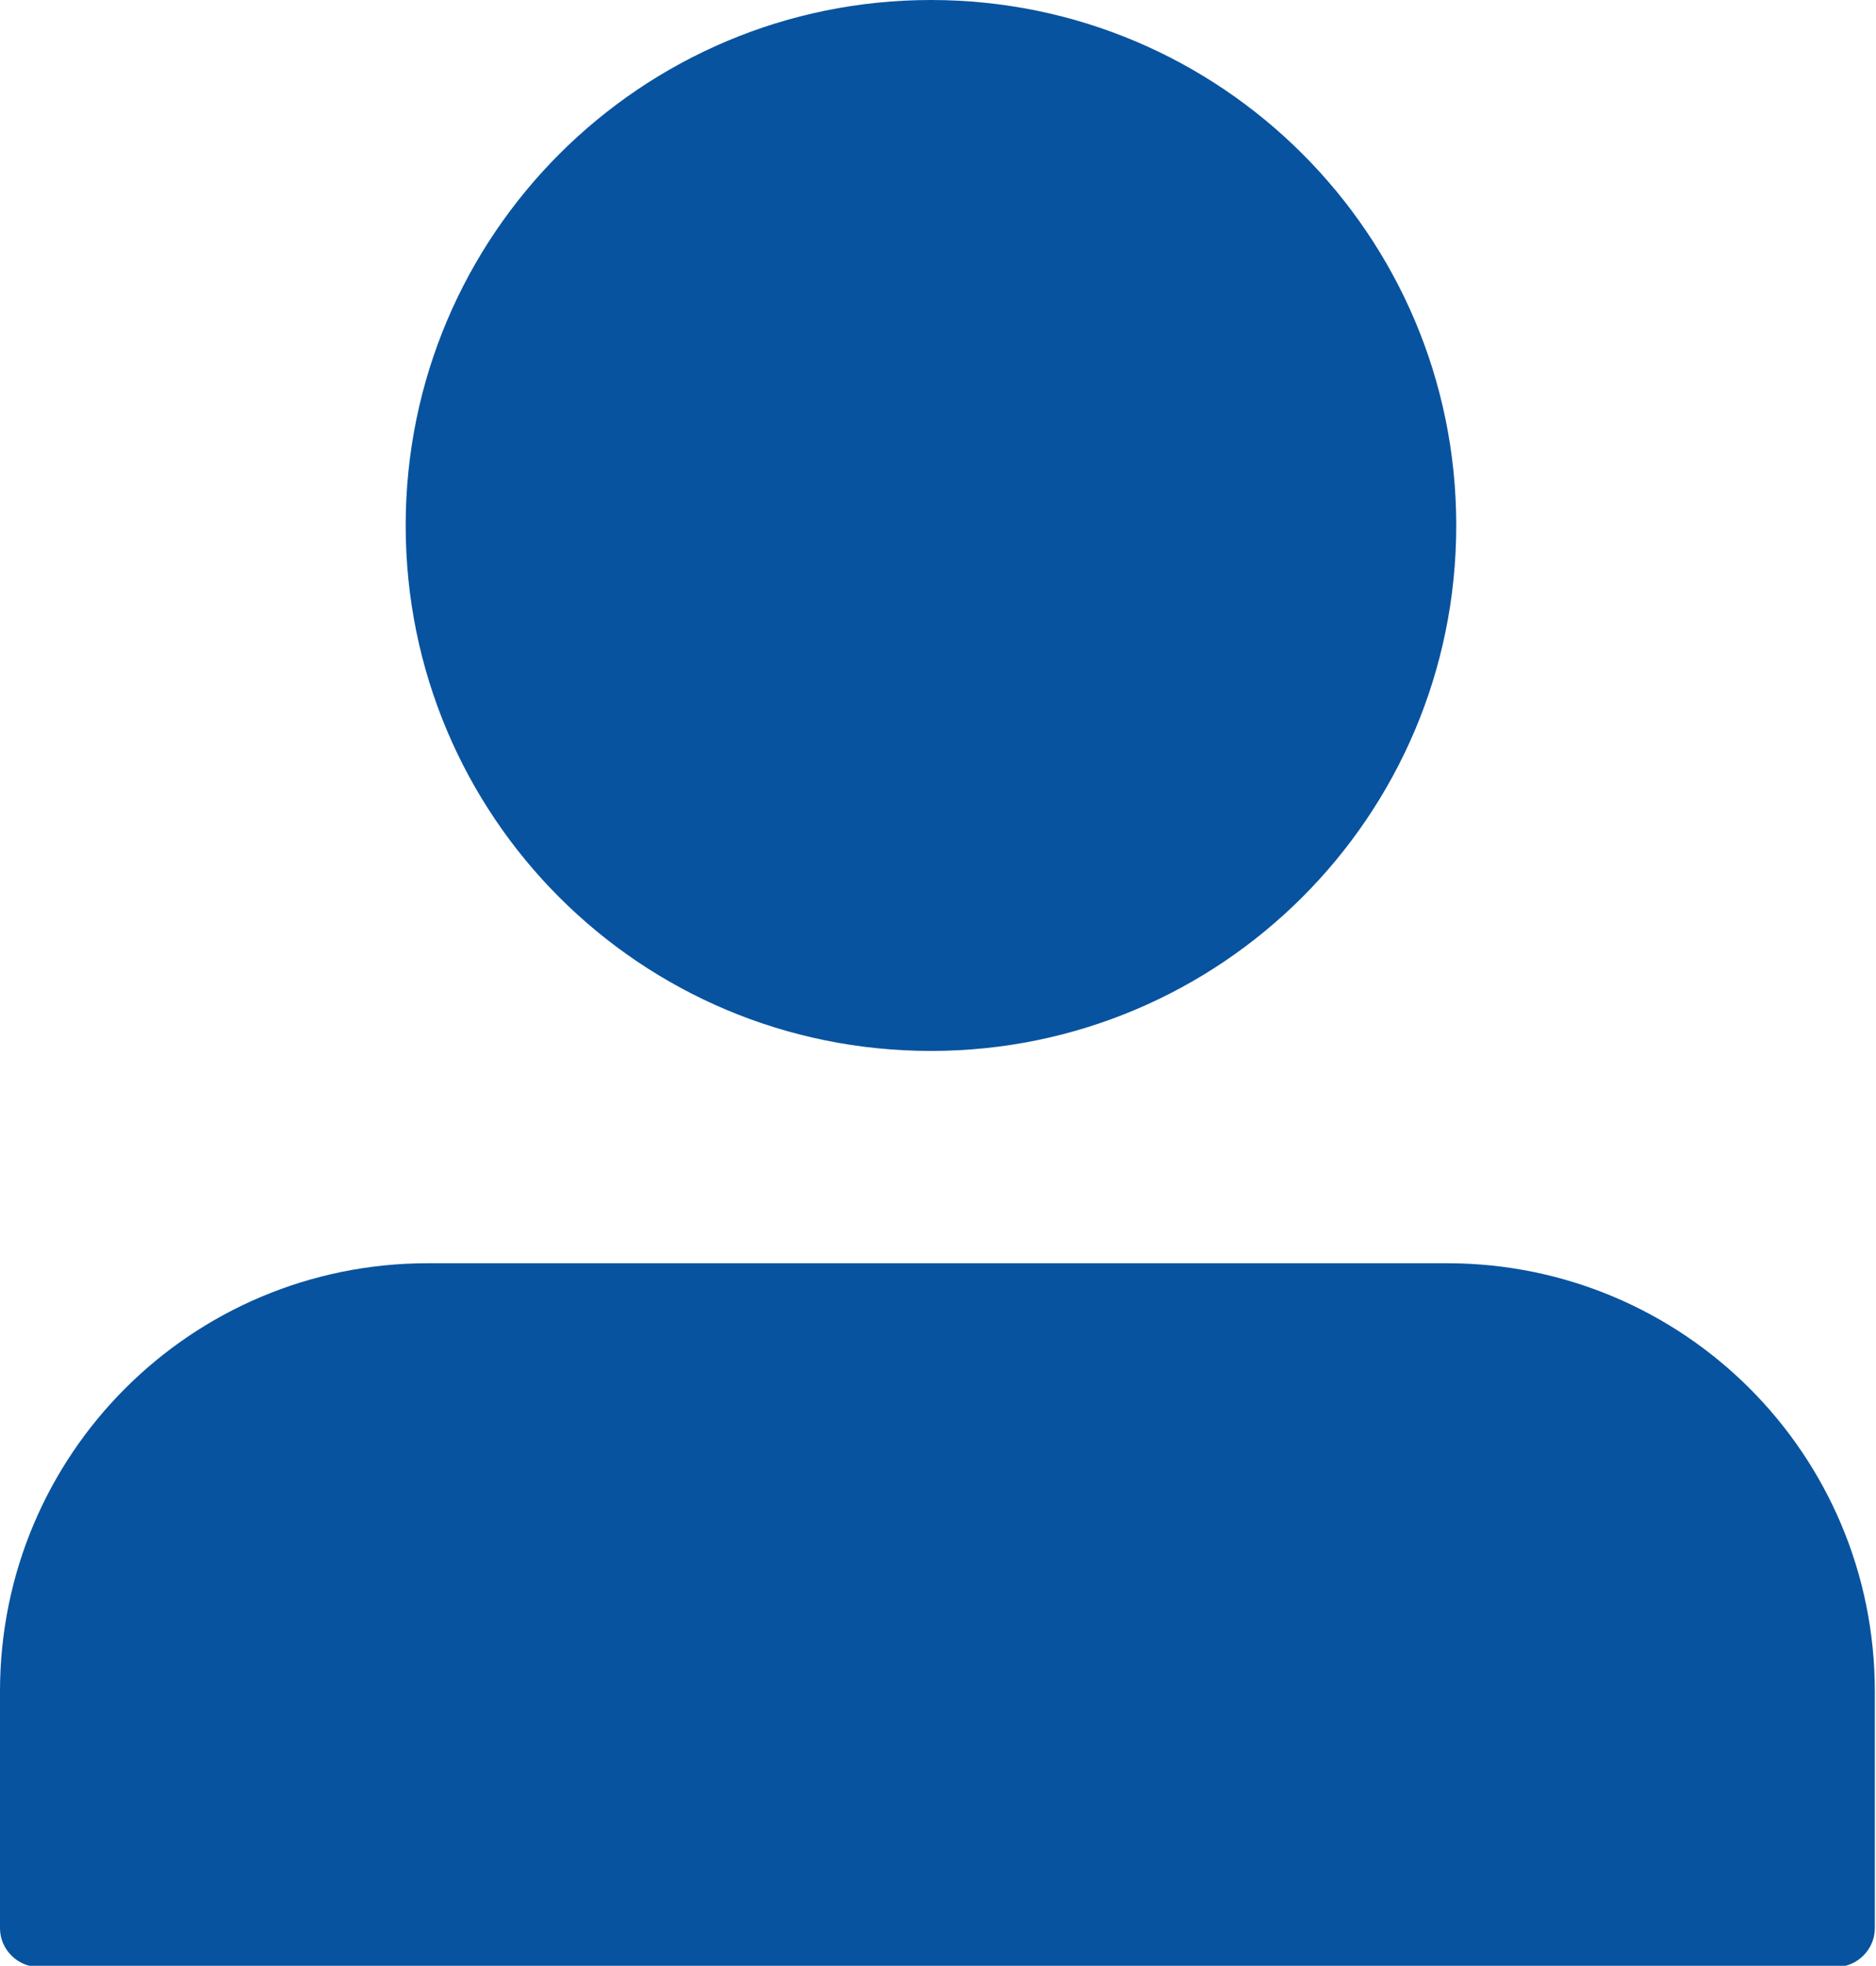
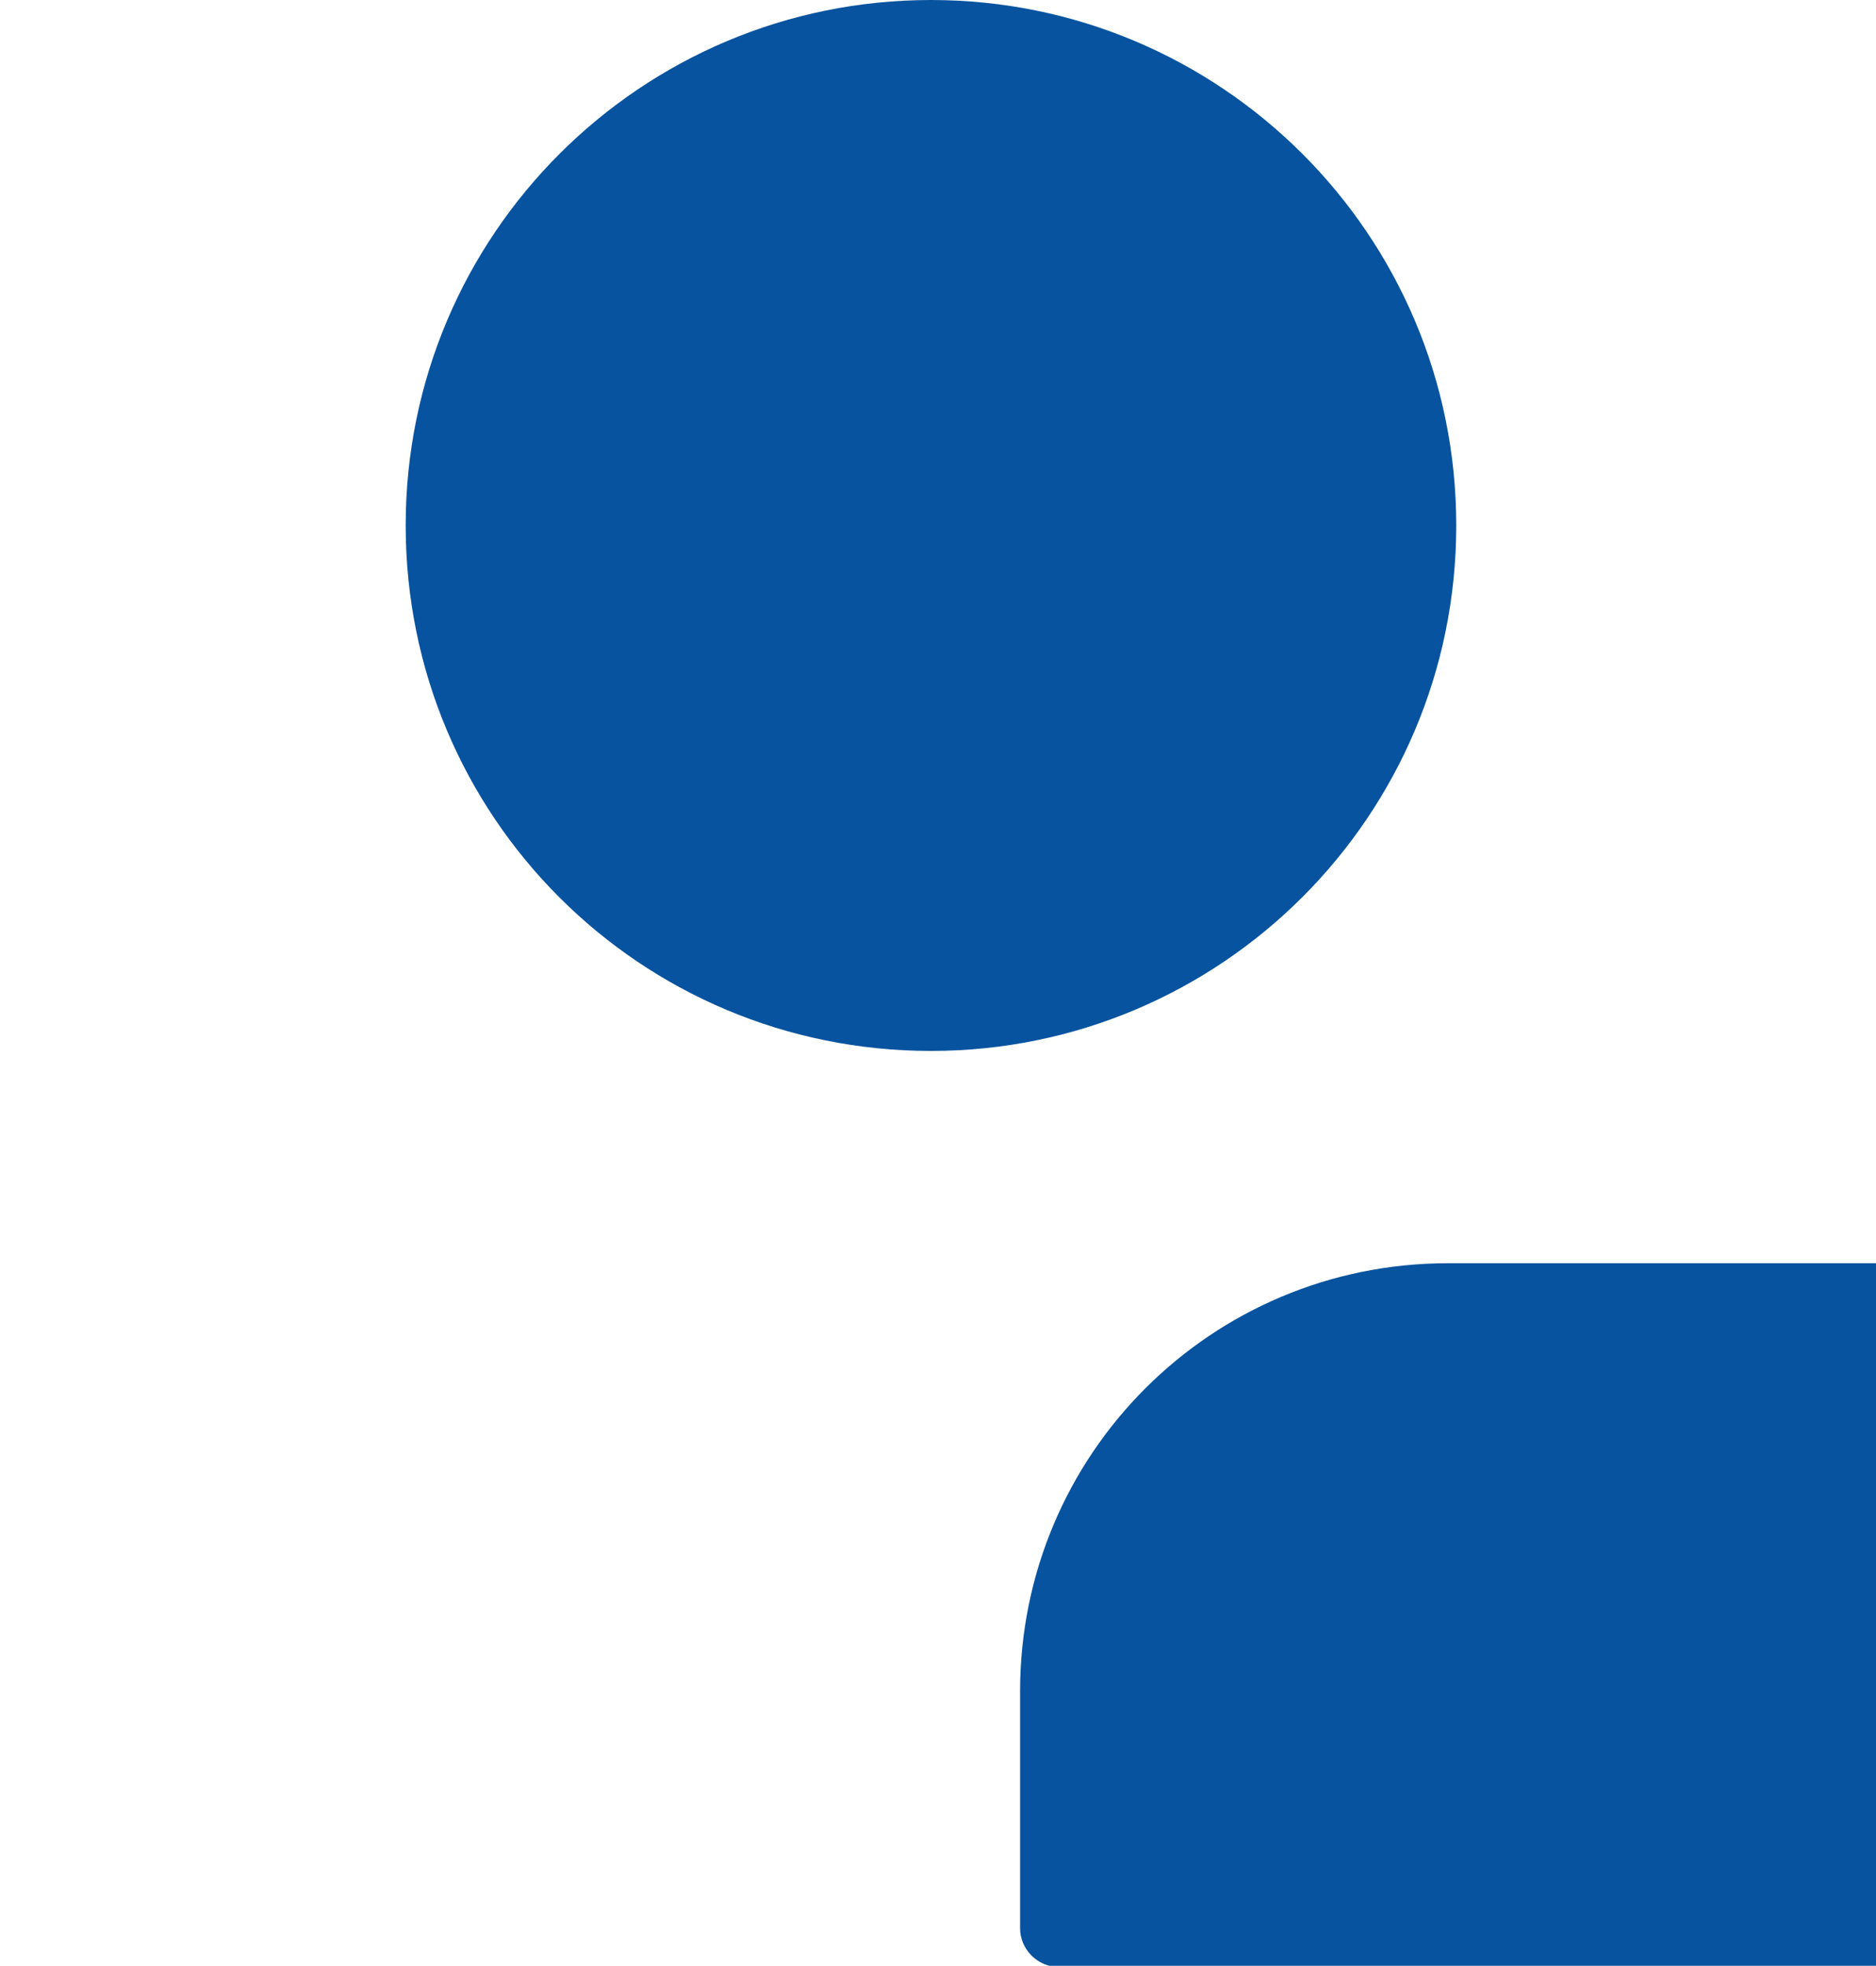
<svg xmlns="http://www.w3.org/2000/svg" id="_レイヤー_2" data-name="レイヤー 2" viewBox="0 0 16 16.76">
  <defs>
    <style>
      .cls-1 {
        fill: #07539f;
        stroke-width: 0px;
      }
    </style>
  </defs>
  <g id="_レイヤー_1-2" data-name="レイヤー 1">
-     <path class="cls-1" d="m7.94,8.96c2.47,0,4.48-2,4.48-4.48S10.41,0,7.94,0,3.46,2,3.46,4.48s2,4.48,4.48,4.48Zm4.41,1.81H3.65c-2.02,0-3.65,1.63-3.65,3.65v2.02c0,.18.15.33.33.33h15.33c.18,0,.33-.15.33-.33v-2.02c0-2.02-1.63-3.65-3.65-3.65Z" />
+     <path class="cls-1" d="m7.94,8.96c2.47,0,4.48-2,4.48-4.48S10.41,0,7.94,0,3.46,2,3.46,4.48s2,4.48,4.48,4.48Zm4.41,1.81c-2.02,0-3.65,1.63-3.65,3.65v2.02c0,.18.15.33.33.33h15.33c.18,0,.33-.15.33-.33v-2.02c0-2.02-1.63-3.65-3.65-3.65Z" />
  </g>
</svg>